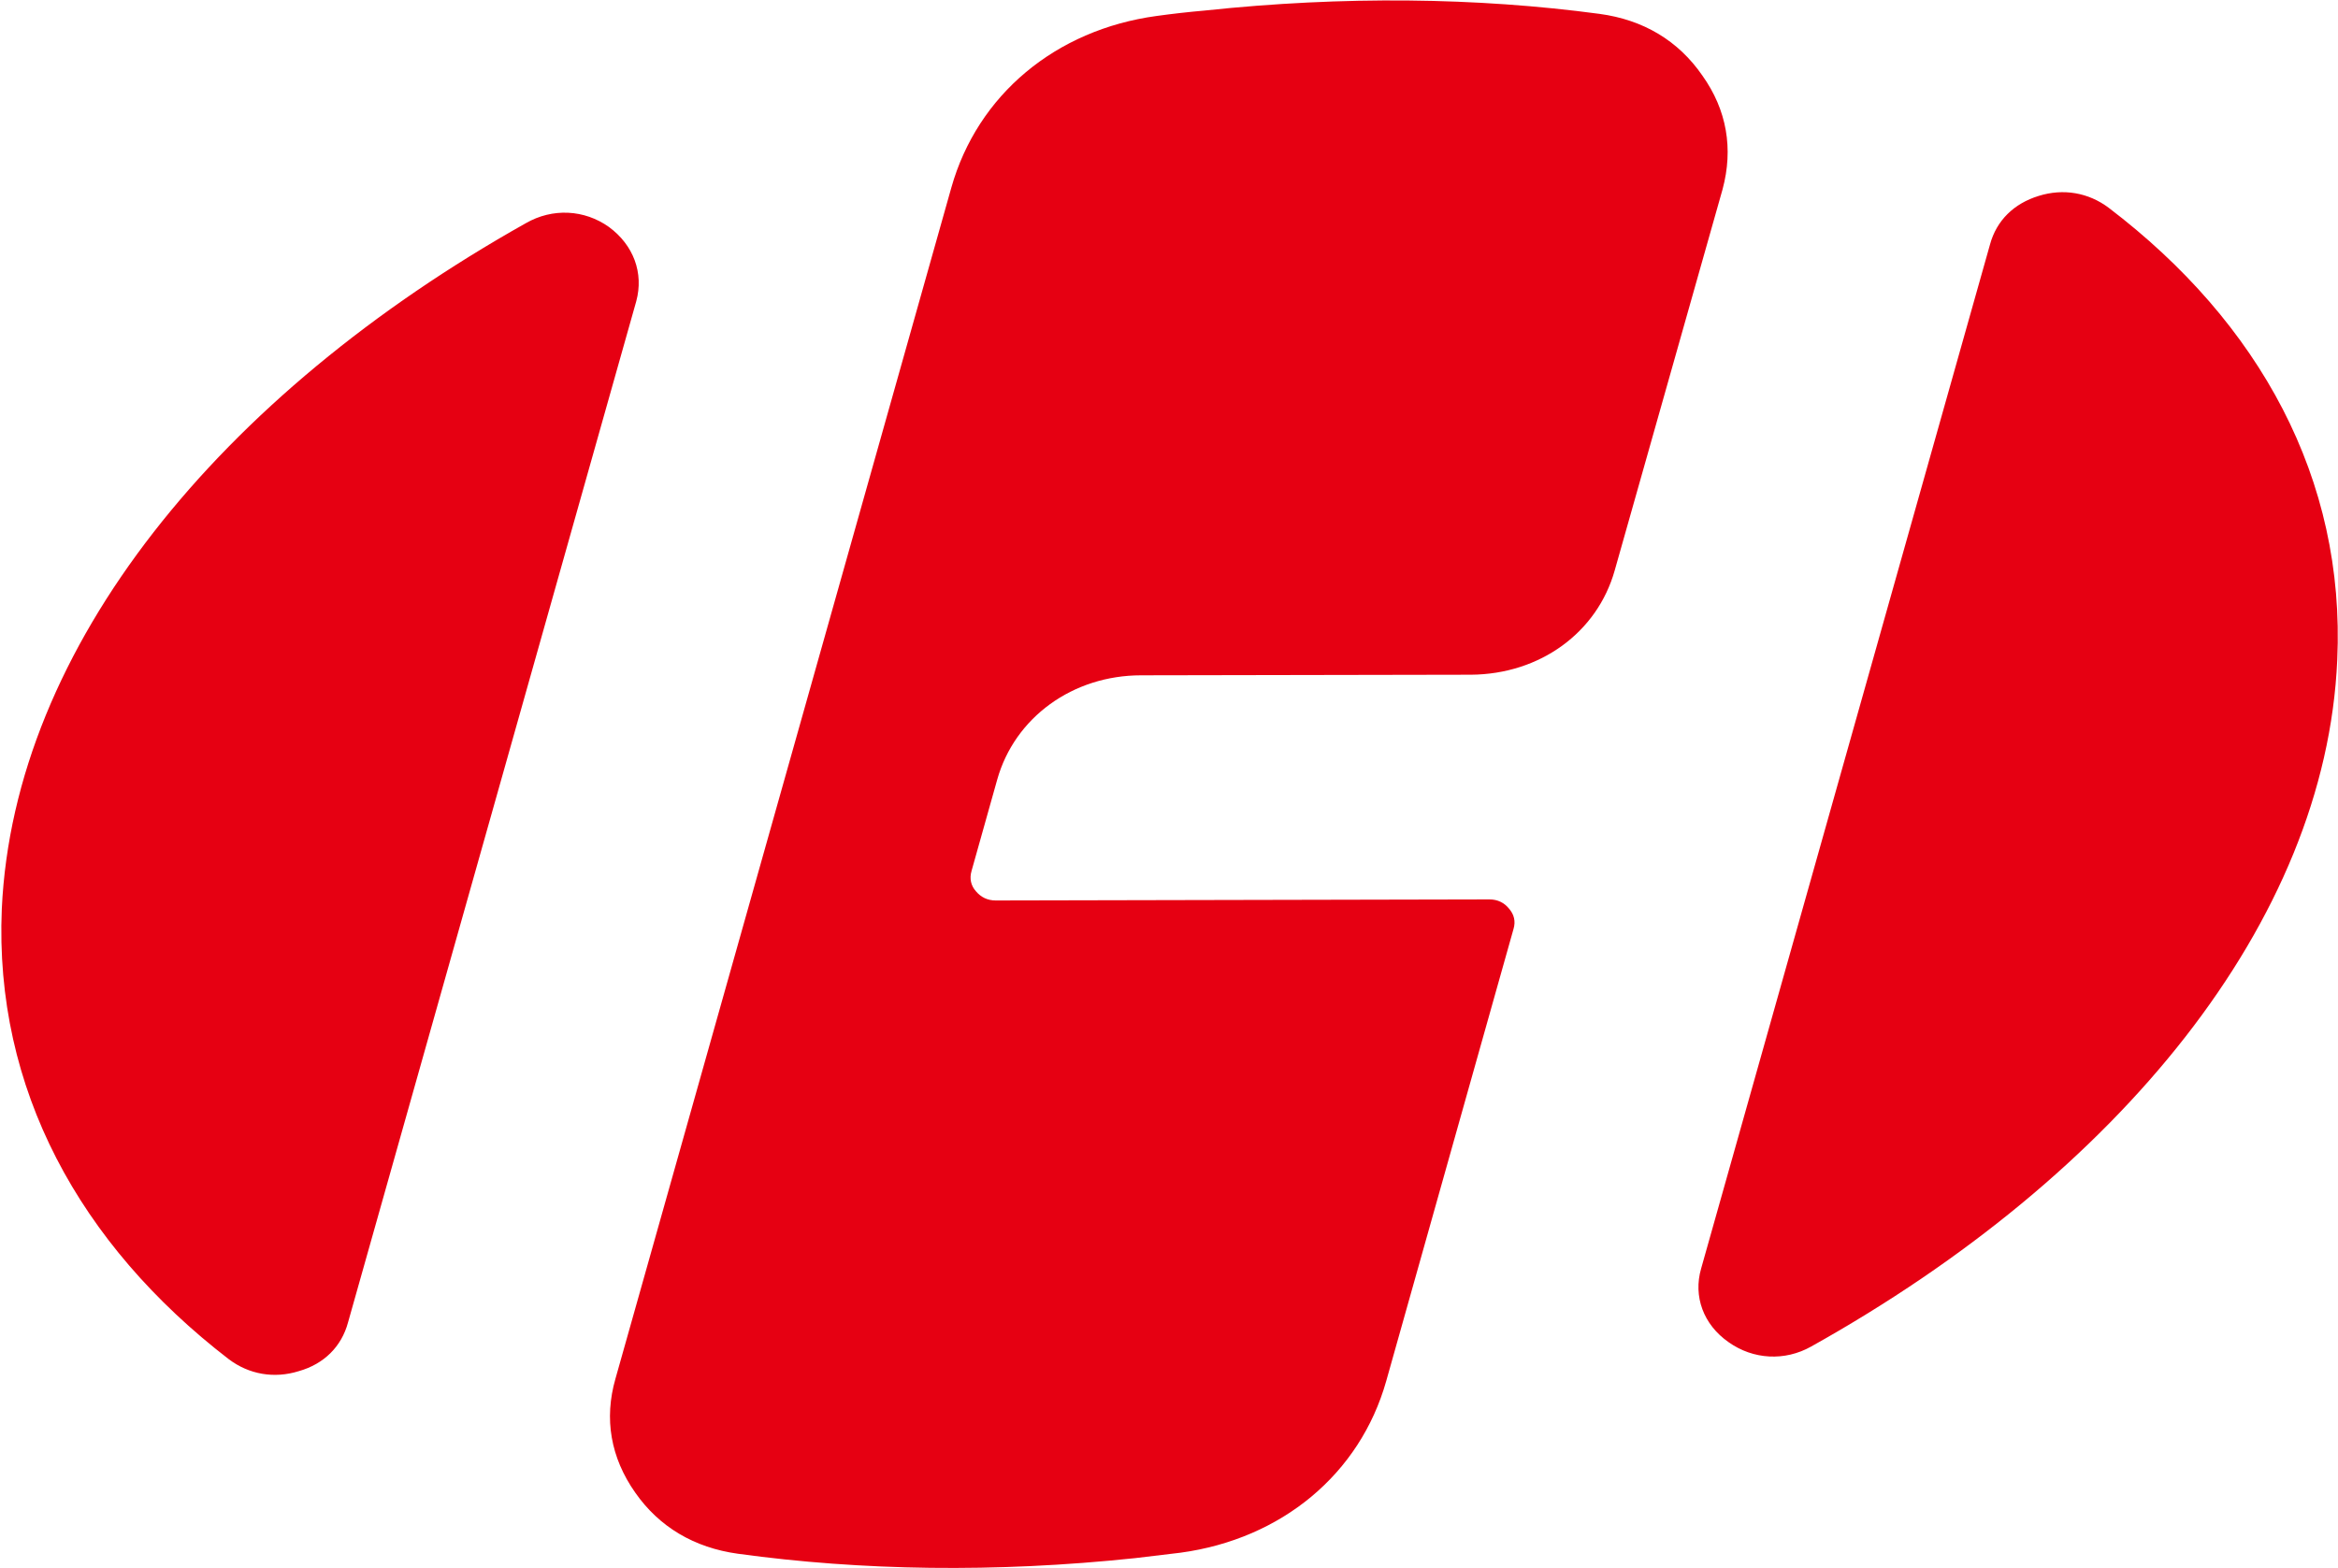
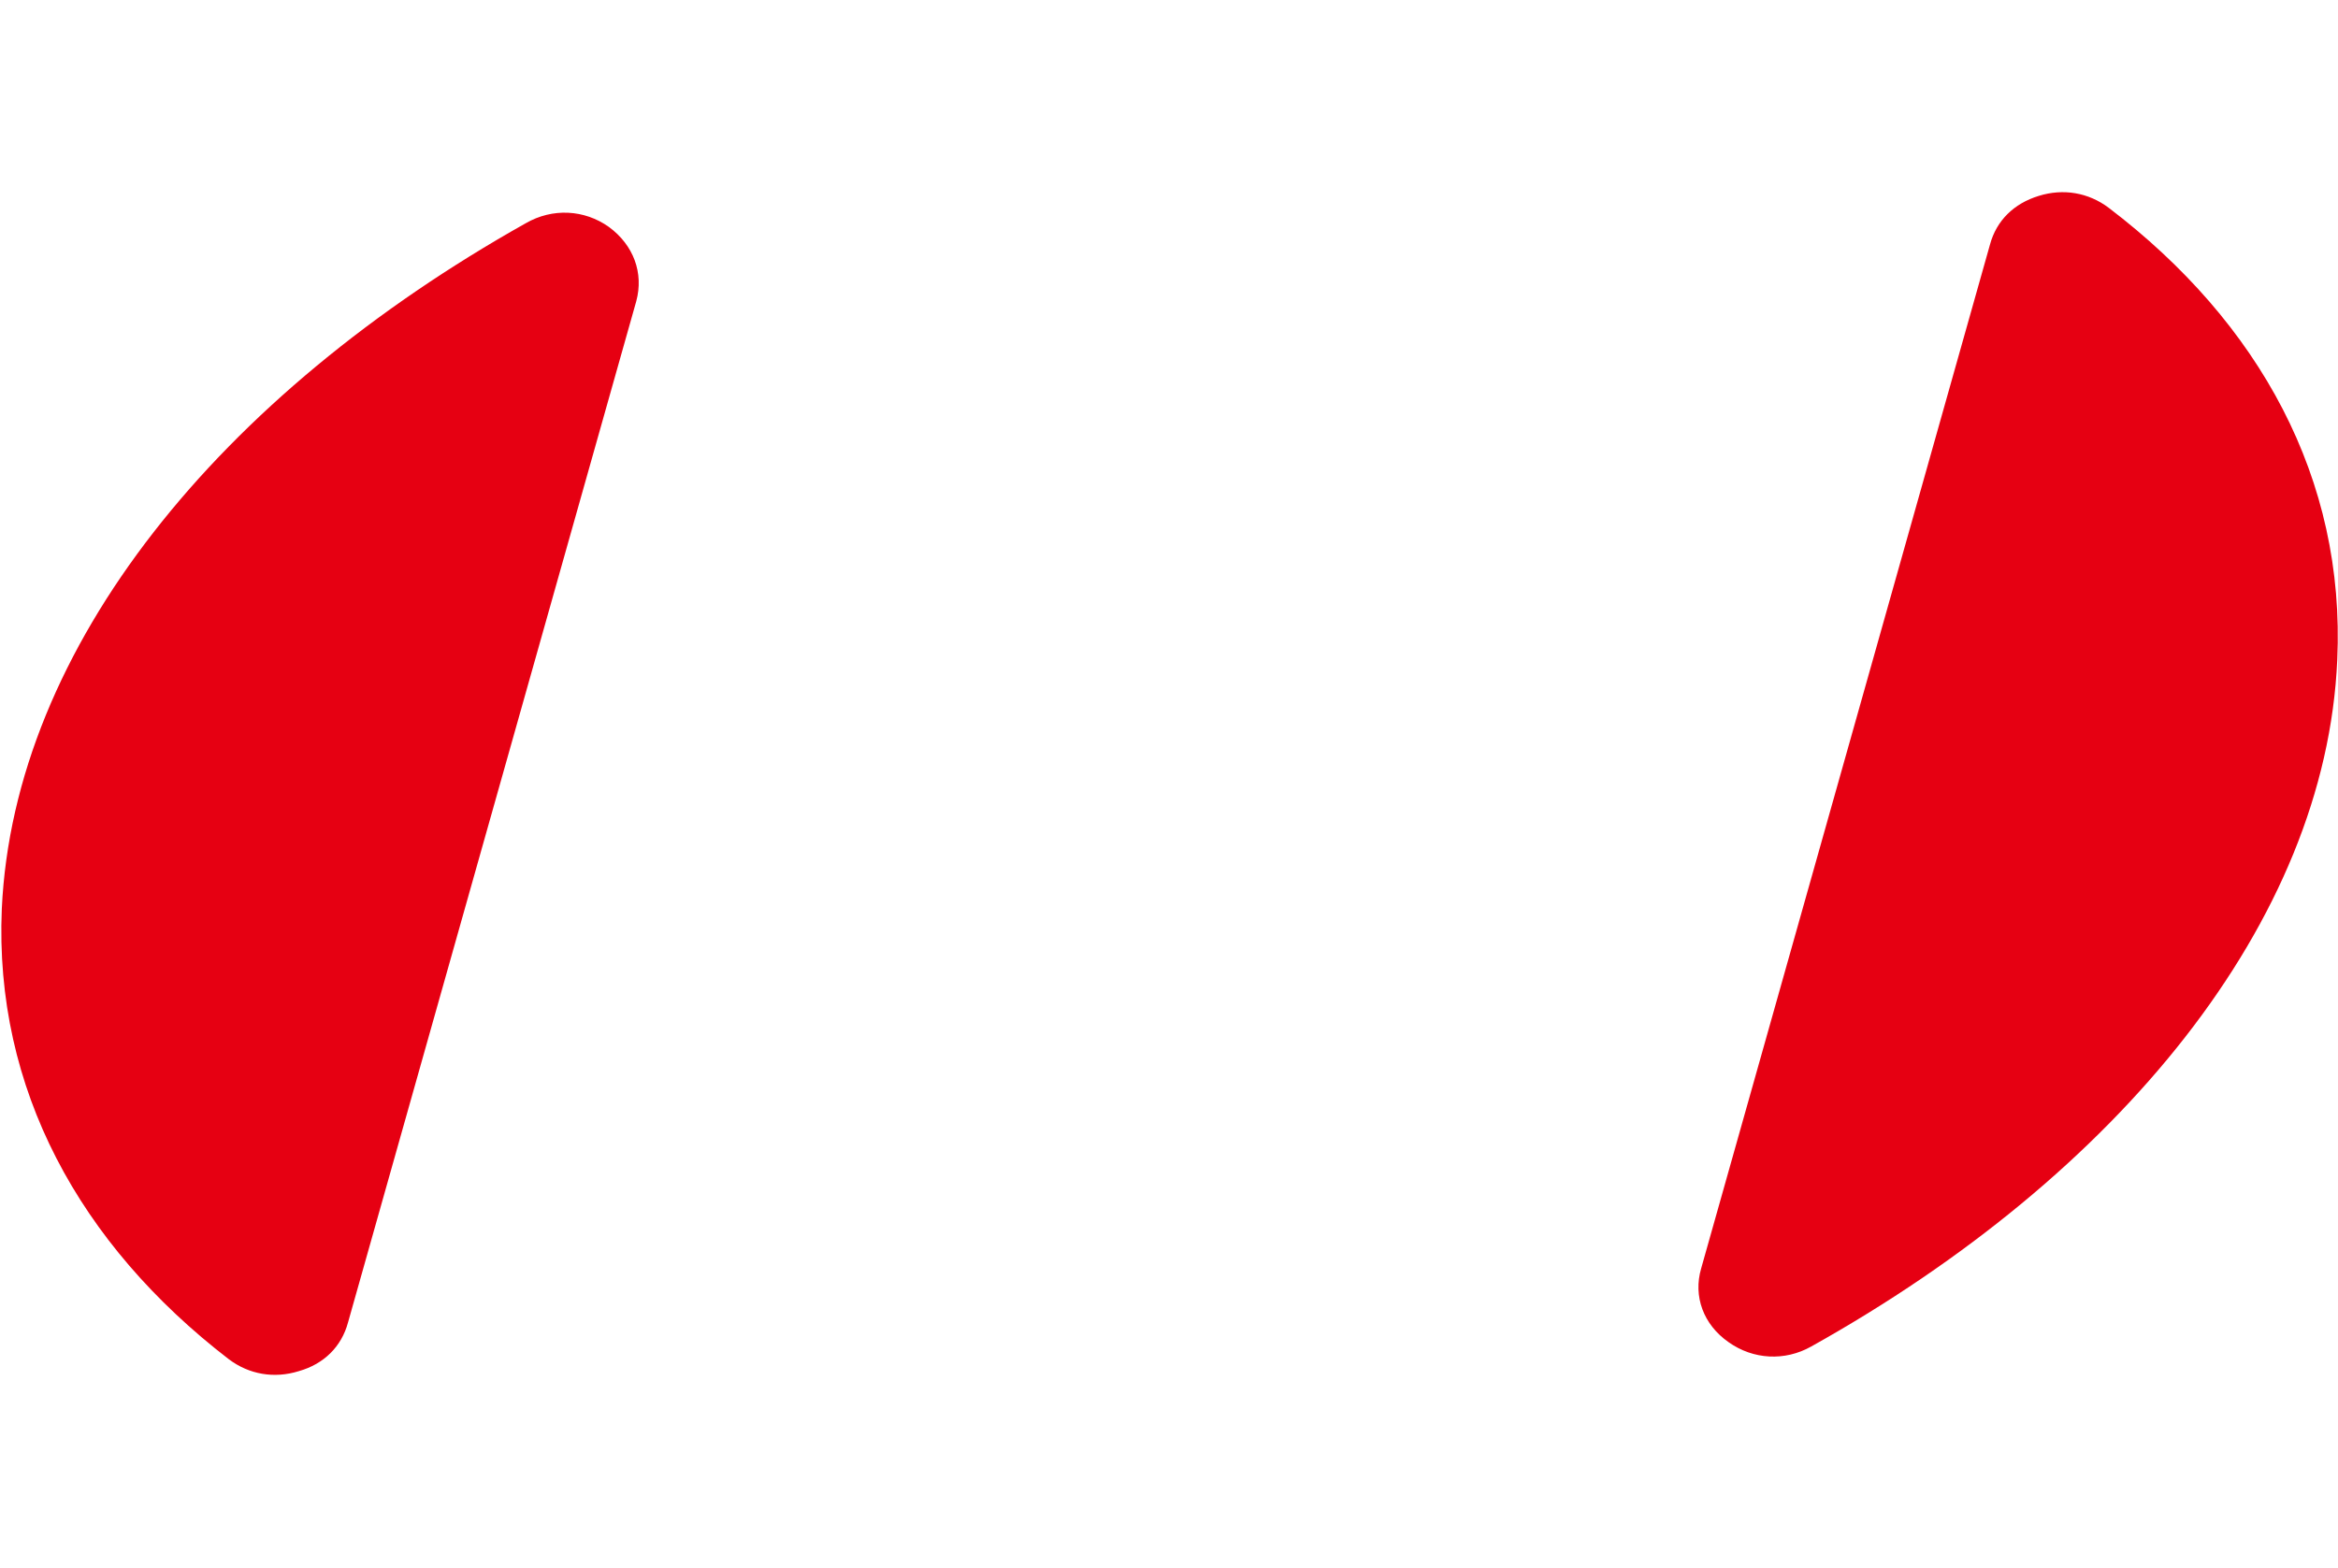
<svg xmlns="http://www.w3.org/2000/svg" version="1.2" viewBox="0 0 1550 1040" width="1550" height="1040">
  <title>000988</title>
  <style>
		.s0 { fill: #e60012 } 
	</style>
-   <path fill-rule="evenodd" class="s0" d="m198.1 909.2c16.7-4.7 28.3-16.3 32.6-32.2l191.1-677.2c5.1-18.8-1.8-37.3-18.1-49.3-16.3-11.6-37.4-12.7-55.1-2.5-202.7 113.8-339.4 280.9-347.4 454.6-5.1 119.2 51.5 222.5 150.5 298.7 13.4 10.1 30.1 13 46.4 7.9zm1153.5-779.3c-16.4 5-28 16.3-32.3 32.2l-191.5 679c-5.4 18.5 1.5 37.3 18.2 48.9 16.3 11.6 37.3 12.7 54.7 2.9 203.8-113.8 341.2-281.6 348.8-455.3 5.5-120-51.4-223.6-151.5-299.8-13.4-10.1-30.1-13-46.4-7.9z" />
-   <path class="s0" d="m798.6 7c92.1-9.8 180.6-8.7 261.8 2.2 29 3.9 52.2 17.7 68.2 40.9 16.3 22.9 20.6 48.6 13.4 75.4l-71.5 252.7c-11.6 41.3-49.6 68.9-95.3 69.2l-218.7 0.4c-45.3 0-83.8 27.9-95.4 69.2l-17 60.5c-1.5 5.1-0.4 9.8 2.9 13.5 3.3 3.9 7.6 6.1 13.1 6.1l327.4-0.7c5.4 0 9.8 2.2 13 6.2 3.3 3.9 4.4 8.3 2.9 13.4l-84.4 299.8c-17.4 61.6-69.3 104.7-136.4 113.8q-14.9 1.8-30.1 3.6c-92.8 9.8-181.7 8.3-263.2-2.9-29.1-4-52.3-17.8-68.2-40.6-16.3-23.2-20.7-48.9-13.1-75.4l222.7-789.9c17.4-61.6 69.2-104.7 136-113.8q15.9-2.2 31.9-3.6z" />
+   <path fill-rule="evenodd" class="s0" d="m198.1 909.2c16.7-4.7 28.3-16.3 32.6-32.2l191.1-677.2c5.1-18.8-1.8-37.3-18.1-49.3-16.3-11.6-37.4-12.7-55.1-2.5-202.7 113.8-339.4 280.9-347.4 454.6-5.1 119.2 51.5 222.5 150.5 298.7 13.4 10.1 30.1 13 46.4 7.9zm1153.5-779.3c-16.4 5-28 16.3-32.3 32.2l-191.5 679c-5.4 18.5 1.5 37.3 18.2 48.9 16.3 11.6 37.3 12.7 54.7 2.9 203.8-113.8 341.2-281.6 348.8-455.3 5.5-120-51.4-223.6-151.5-299.8-13.4-10.1-30.1-13-46.4-7.9" />
</svg>